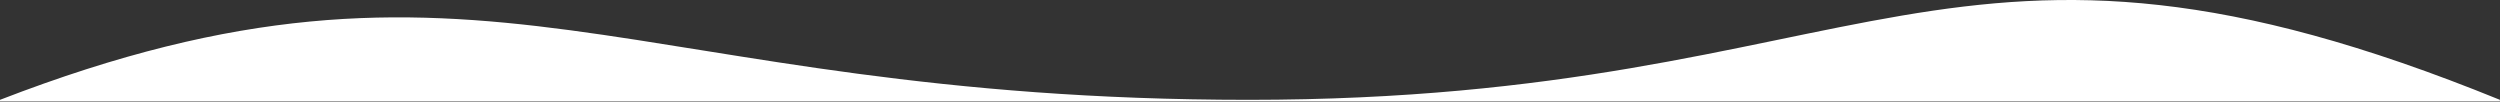
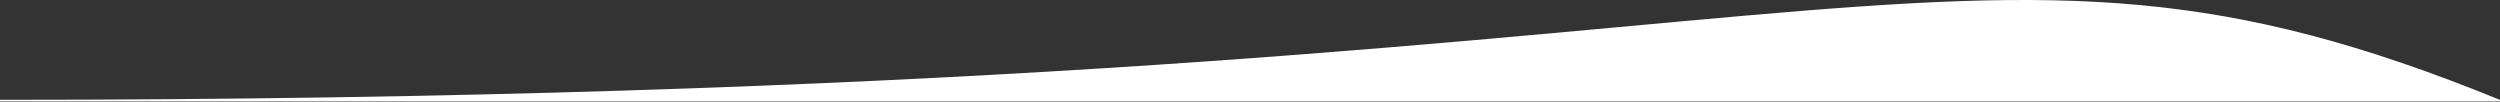
<svg xmlns="http://www.w3.org/2000/svg" width="1920" height="78" viewBox="0 0 1920 78" fill="none">
  <rect x="0" y="0" width="1920" height="78" fill="#333333" stroke="none" />
-   <path fill-rule="evenodd" clip-rule="evenodd" d="M0 77.667V76.667C368.759 -65.833 479.39 76.667 959.074 76.667C1439.35 76.667 1495.93 -95.833 1919.93 76.667V77.667H0Z" fill="white" />
+   <path fill-rule="evenodd" clip-rule="evenodd" d="M0 77.667V76.667C1439.35 76.667 1495.93 -95.833 1919.93 76.667V77.667H0Z" fill="white" />
</svg>